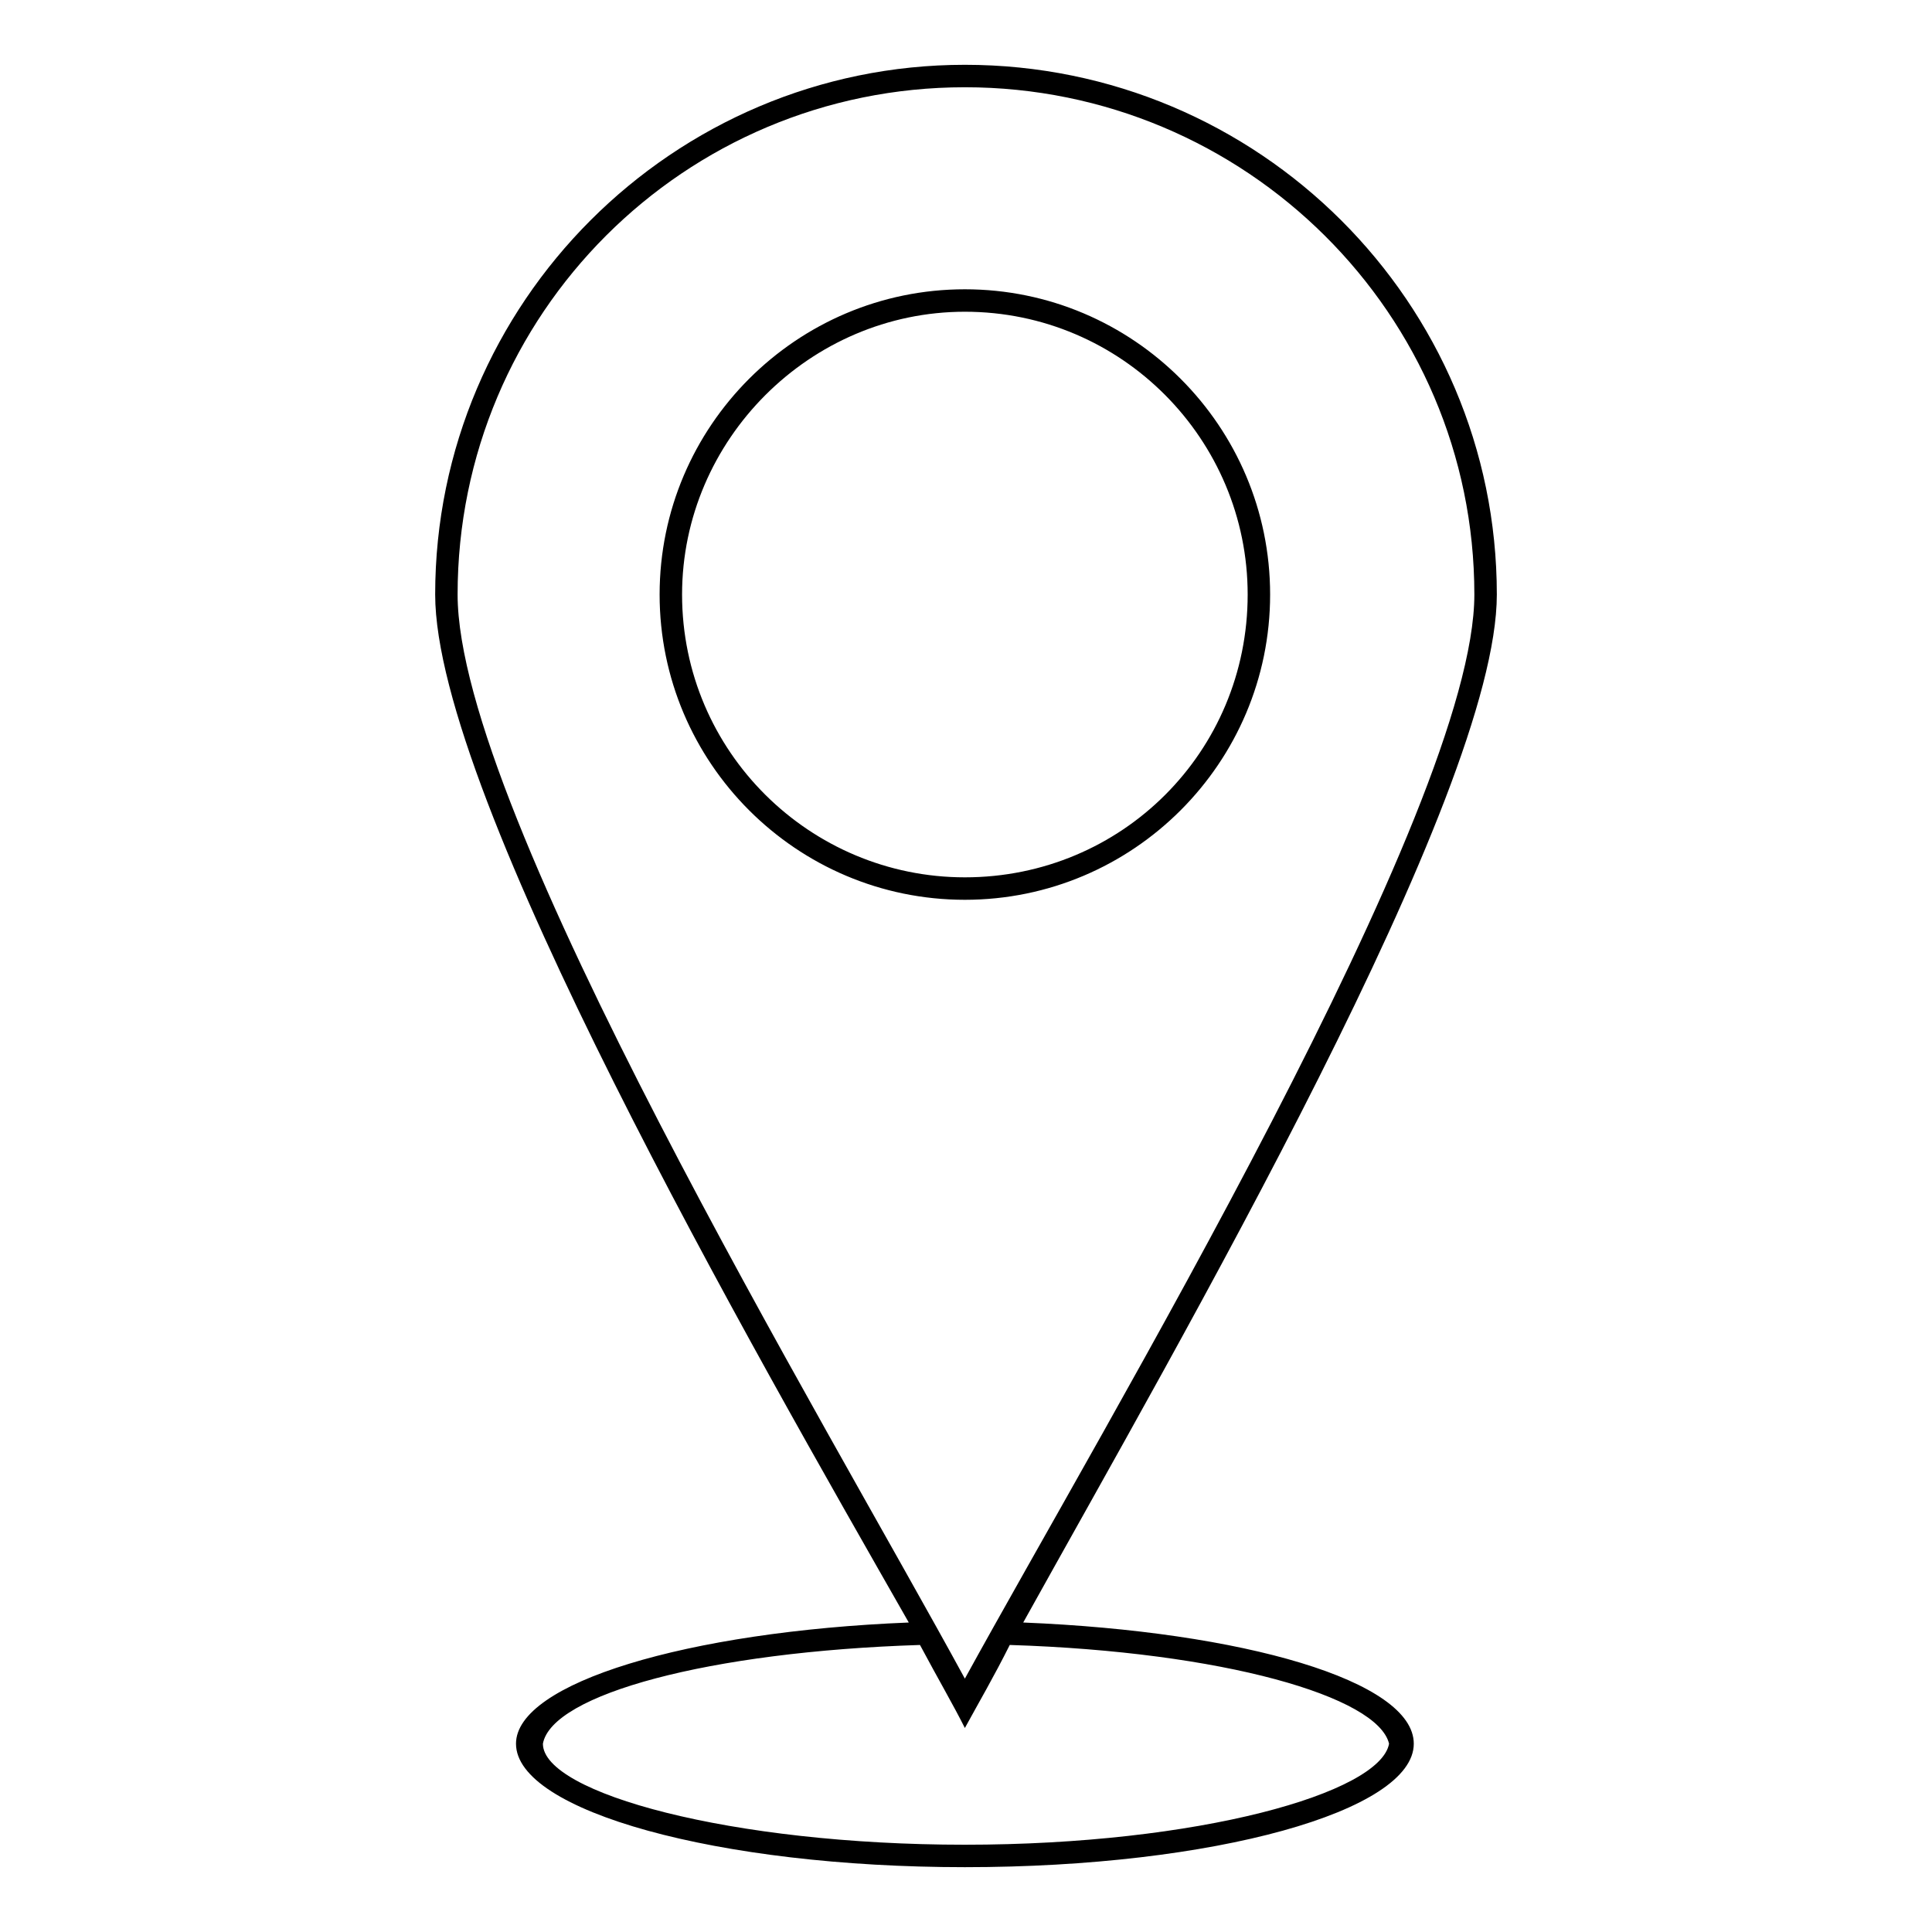
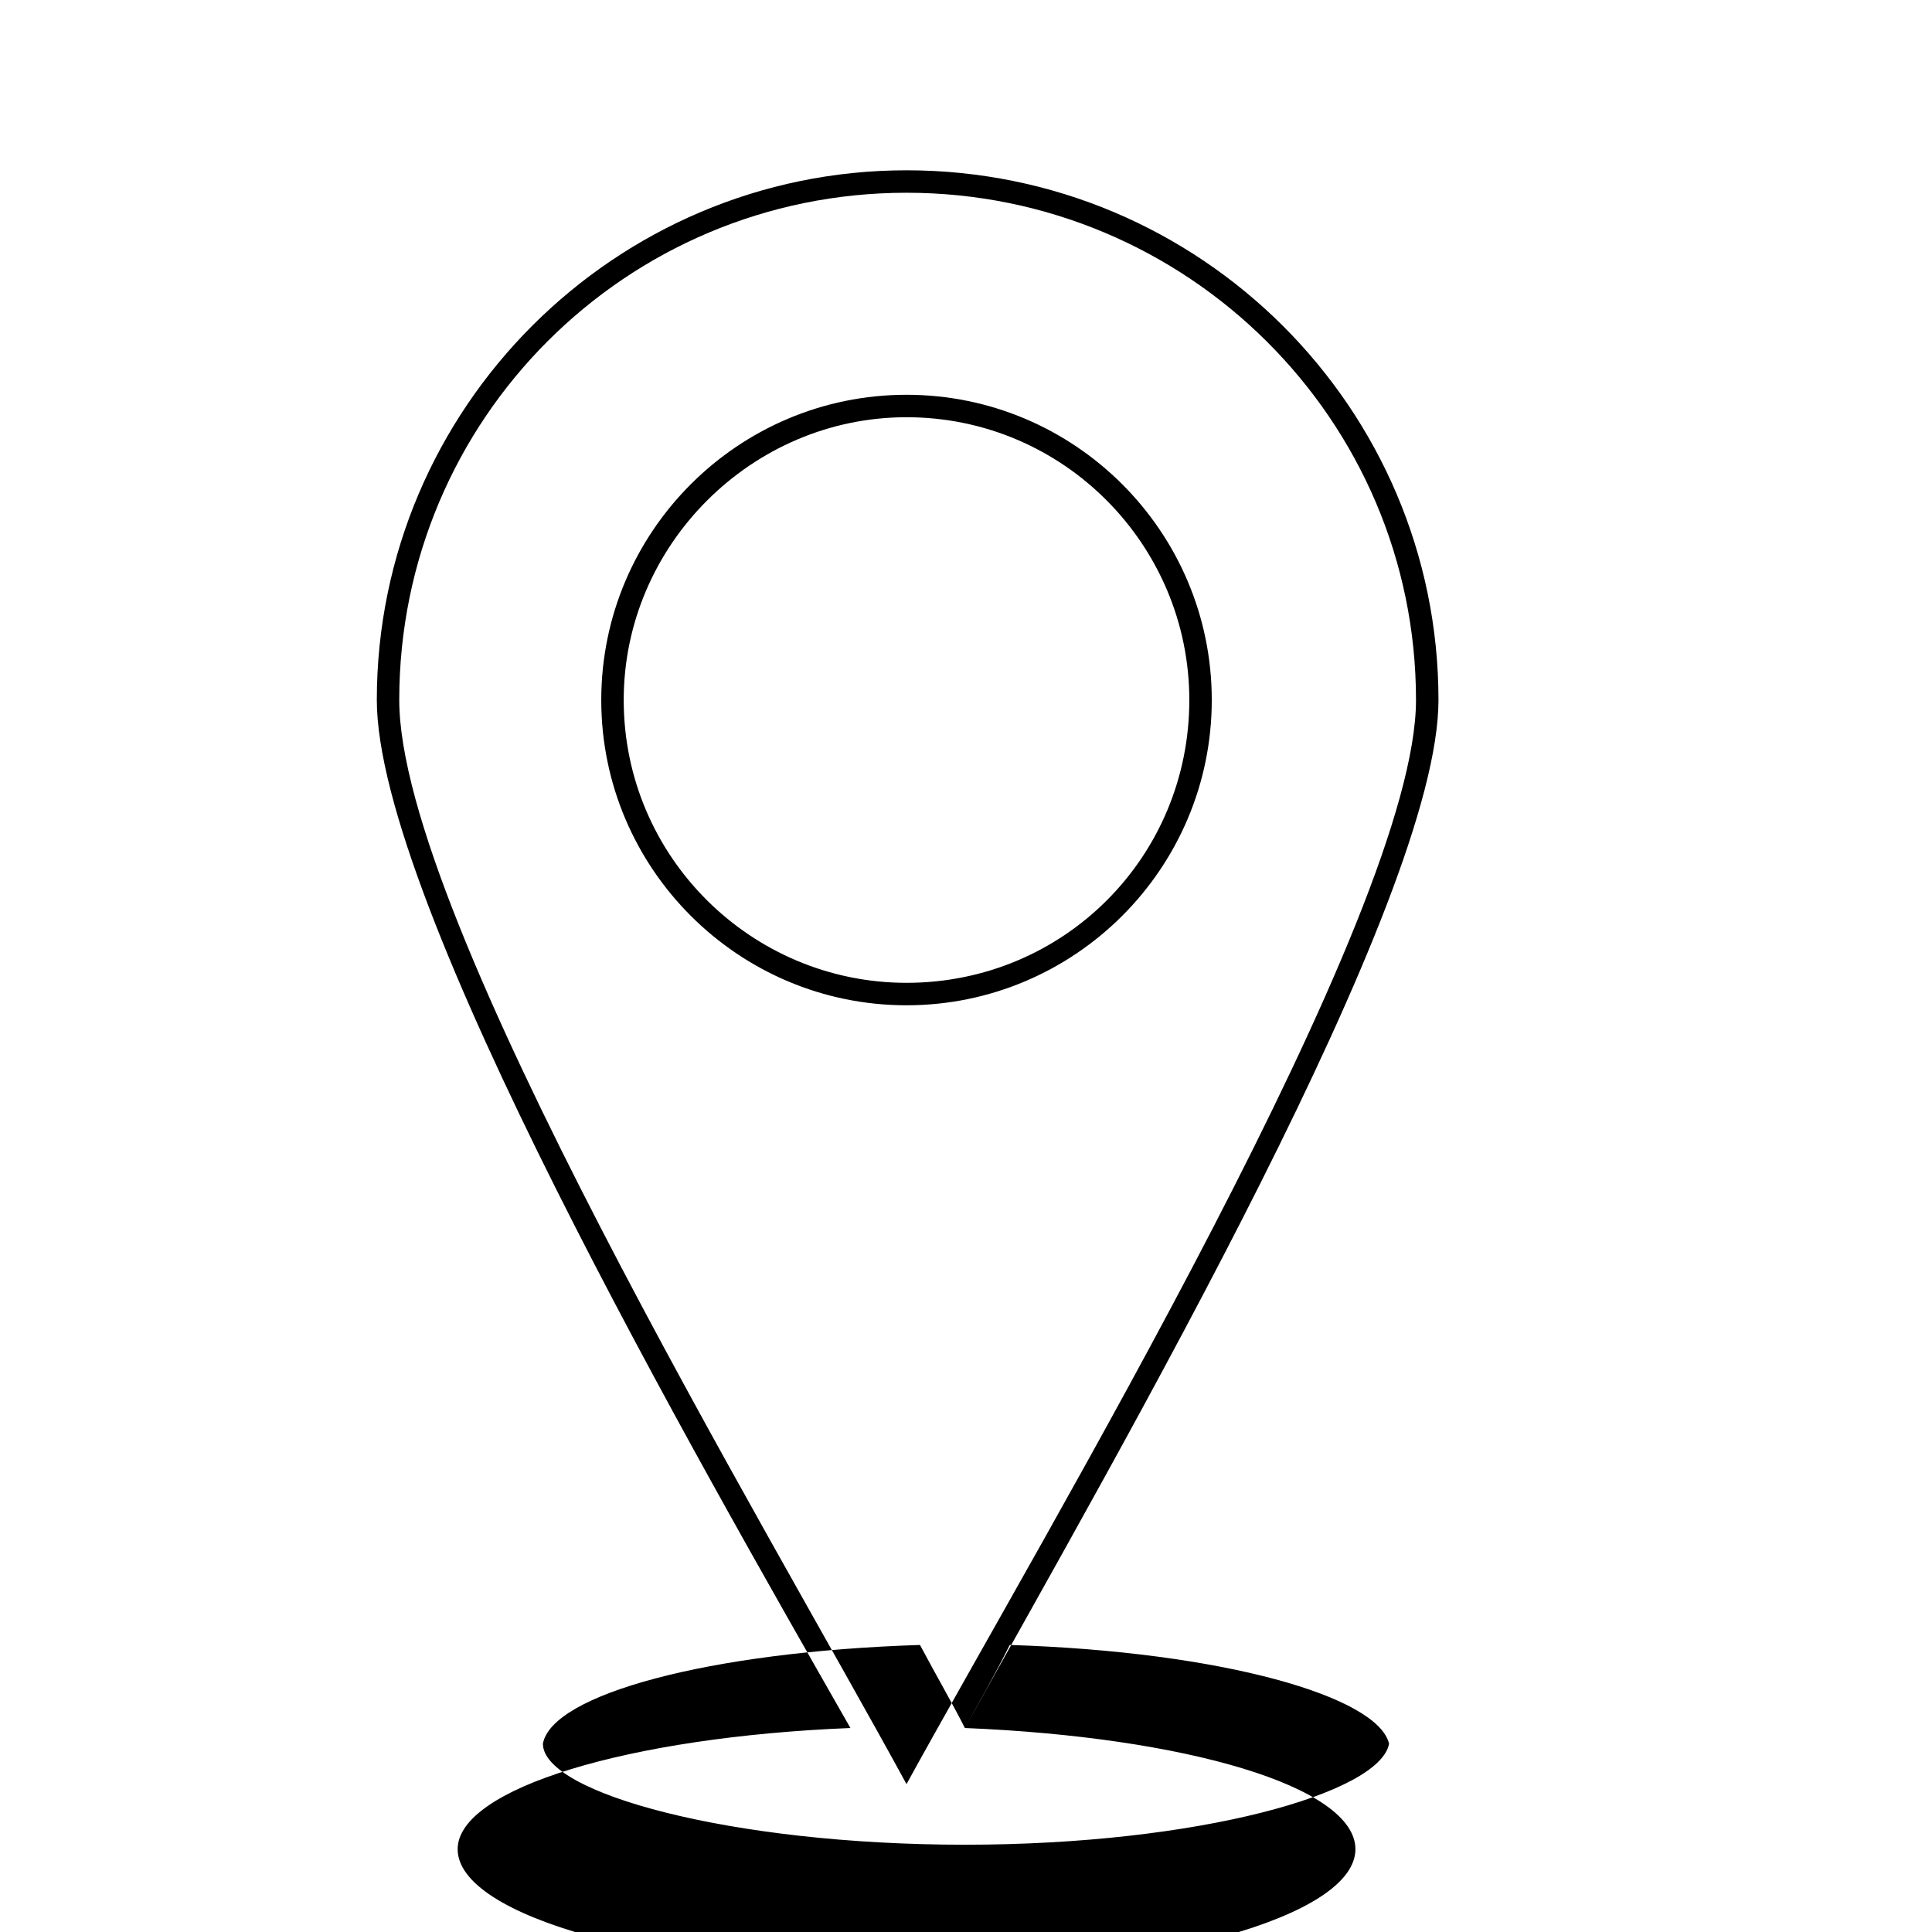
<svg xmlns="http://www.w3.org/2000/svg" fill="#000000" width="800px" height="800px" version="1.1" viewBox="144 144 512 512">
-   <path d="m399.7 601.94c3.57-6.543 7.734-13.68 11.895-22.008 56.508 1.785 97.551 13.68 100.52 26.172-2.379 13.086-50.559 26.766-112.42 26.766-61.859 0-111.82-13.68-111.82-26.766 2.379-13.086 44.016-24.387 99.93-26.172 4.758 8.922 8.922 16.059 11.895 22.008zm15.465-27.957c41.637-74.945 125.51-219.49 125.51-272.43 0-77.324-63.051-140.38-140.97-140.38-77.324 0-140.38 63.051-140.38 140.38 0 53.535 84.465 200.45 125.51 272.43-58.887 2.379-104.09 16.059-104.09 32.121 0 17.844 53.535 32.715 118.96 32.715 66.023 0 118.96-14.871 118.96-32.715 0-16.656-45.207-29.742-103.5-32.121zm-15.465 14.871c36.879-67.215 135.02-230.79 135.02-287.3 0-74.352-60.672-134.43-135.02-134.43-74.352 0-134.43 60.078-134.43 134.43 0 57.695 97.551 219.49 134.43 287.3zm0-368.19c44.609 0 80.895 36.285 80.895 80.895 0 44.609-36.285 80.895-80.895 80.895s-80.895-36.285-80.895-80.895c0-44.609 36.285-80.895 80.895-80.895zm0 5.949c41.637 0 74.945 33.906 74.945 74.945 0 41.637-33.309 74.945-74.945 74.945-41.043 0-74.945-33.309-74.945-74.945 0-41.043 33.906-74.945 74.945-74.945z" fill-rule="evenodd" />
+   <path d="m399.7 601.94c3.57-6.543 7.734-13.68 11.895-22.008 56.508 1.785 97.551 13.68 100.52 26.172-2.379 13.086-50.559 26.766-112.42 26.766-61.859 0-111.82-13.68-111.82-26.766 2.379-13.086 44.016-24.387 99.93-26.172 4.758 8.922 8.922 16.059 11.895 22.008zc41.637-74.945 125.51-219.49 125.51-272.43 0-77.324-63.051-140.38-140.97-140.38-77.324 0-140.38 63.051-140.38 140.38 0 53.535 84.465 200.45 125.51 272.43-58.887 2.379-104.09 16.059-104.09 32.121 0 17.844 53.535 32.715 118.96 32.715 66.023 0 118.96-14.871 118.96-32.715 0-16.656-45.207-29.742-103.5-32.121zm-15.465 14.871c36.879-67.215 135.02-230.79 135.02-287.3 0-74.352-60.672-134.43-135.02-134.43-74.352 0-134.43 60.078-134.43 134.43 0 57.695 97.551 219.49 134.43 287.3zm0-368.19c44.609 0 80.895 36.285 80.895 80.895 0 44.609-36.285 80.895-80.895 80.895s-80.895-36.285-80.895-80.895c0-44.609 36.285-80.895 80.895-80.895zm0 5.949c41.637 0 74.945 33.906 74.945 74.945 0 41.637-33.309 74.945-74.945 74.945-41.043 0-74.945-33.309-74.945-74.945 0-41.043 33.906-74.945 74.945-74.945z" fill-rule="evenodd" />
</svg>